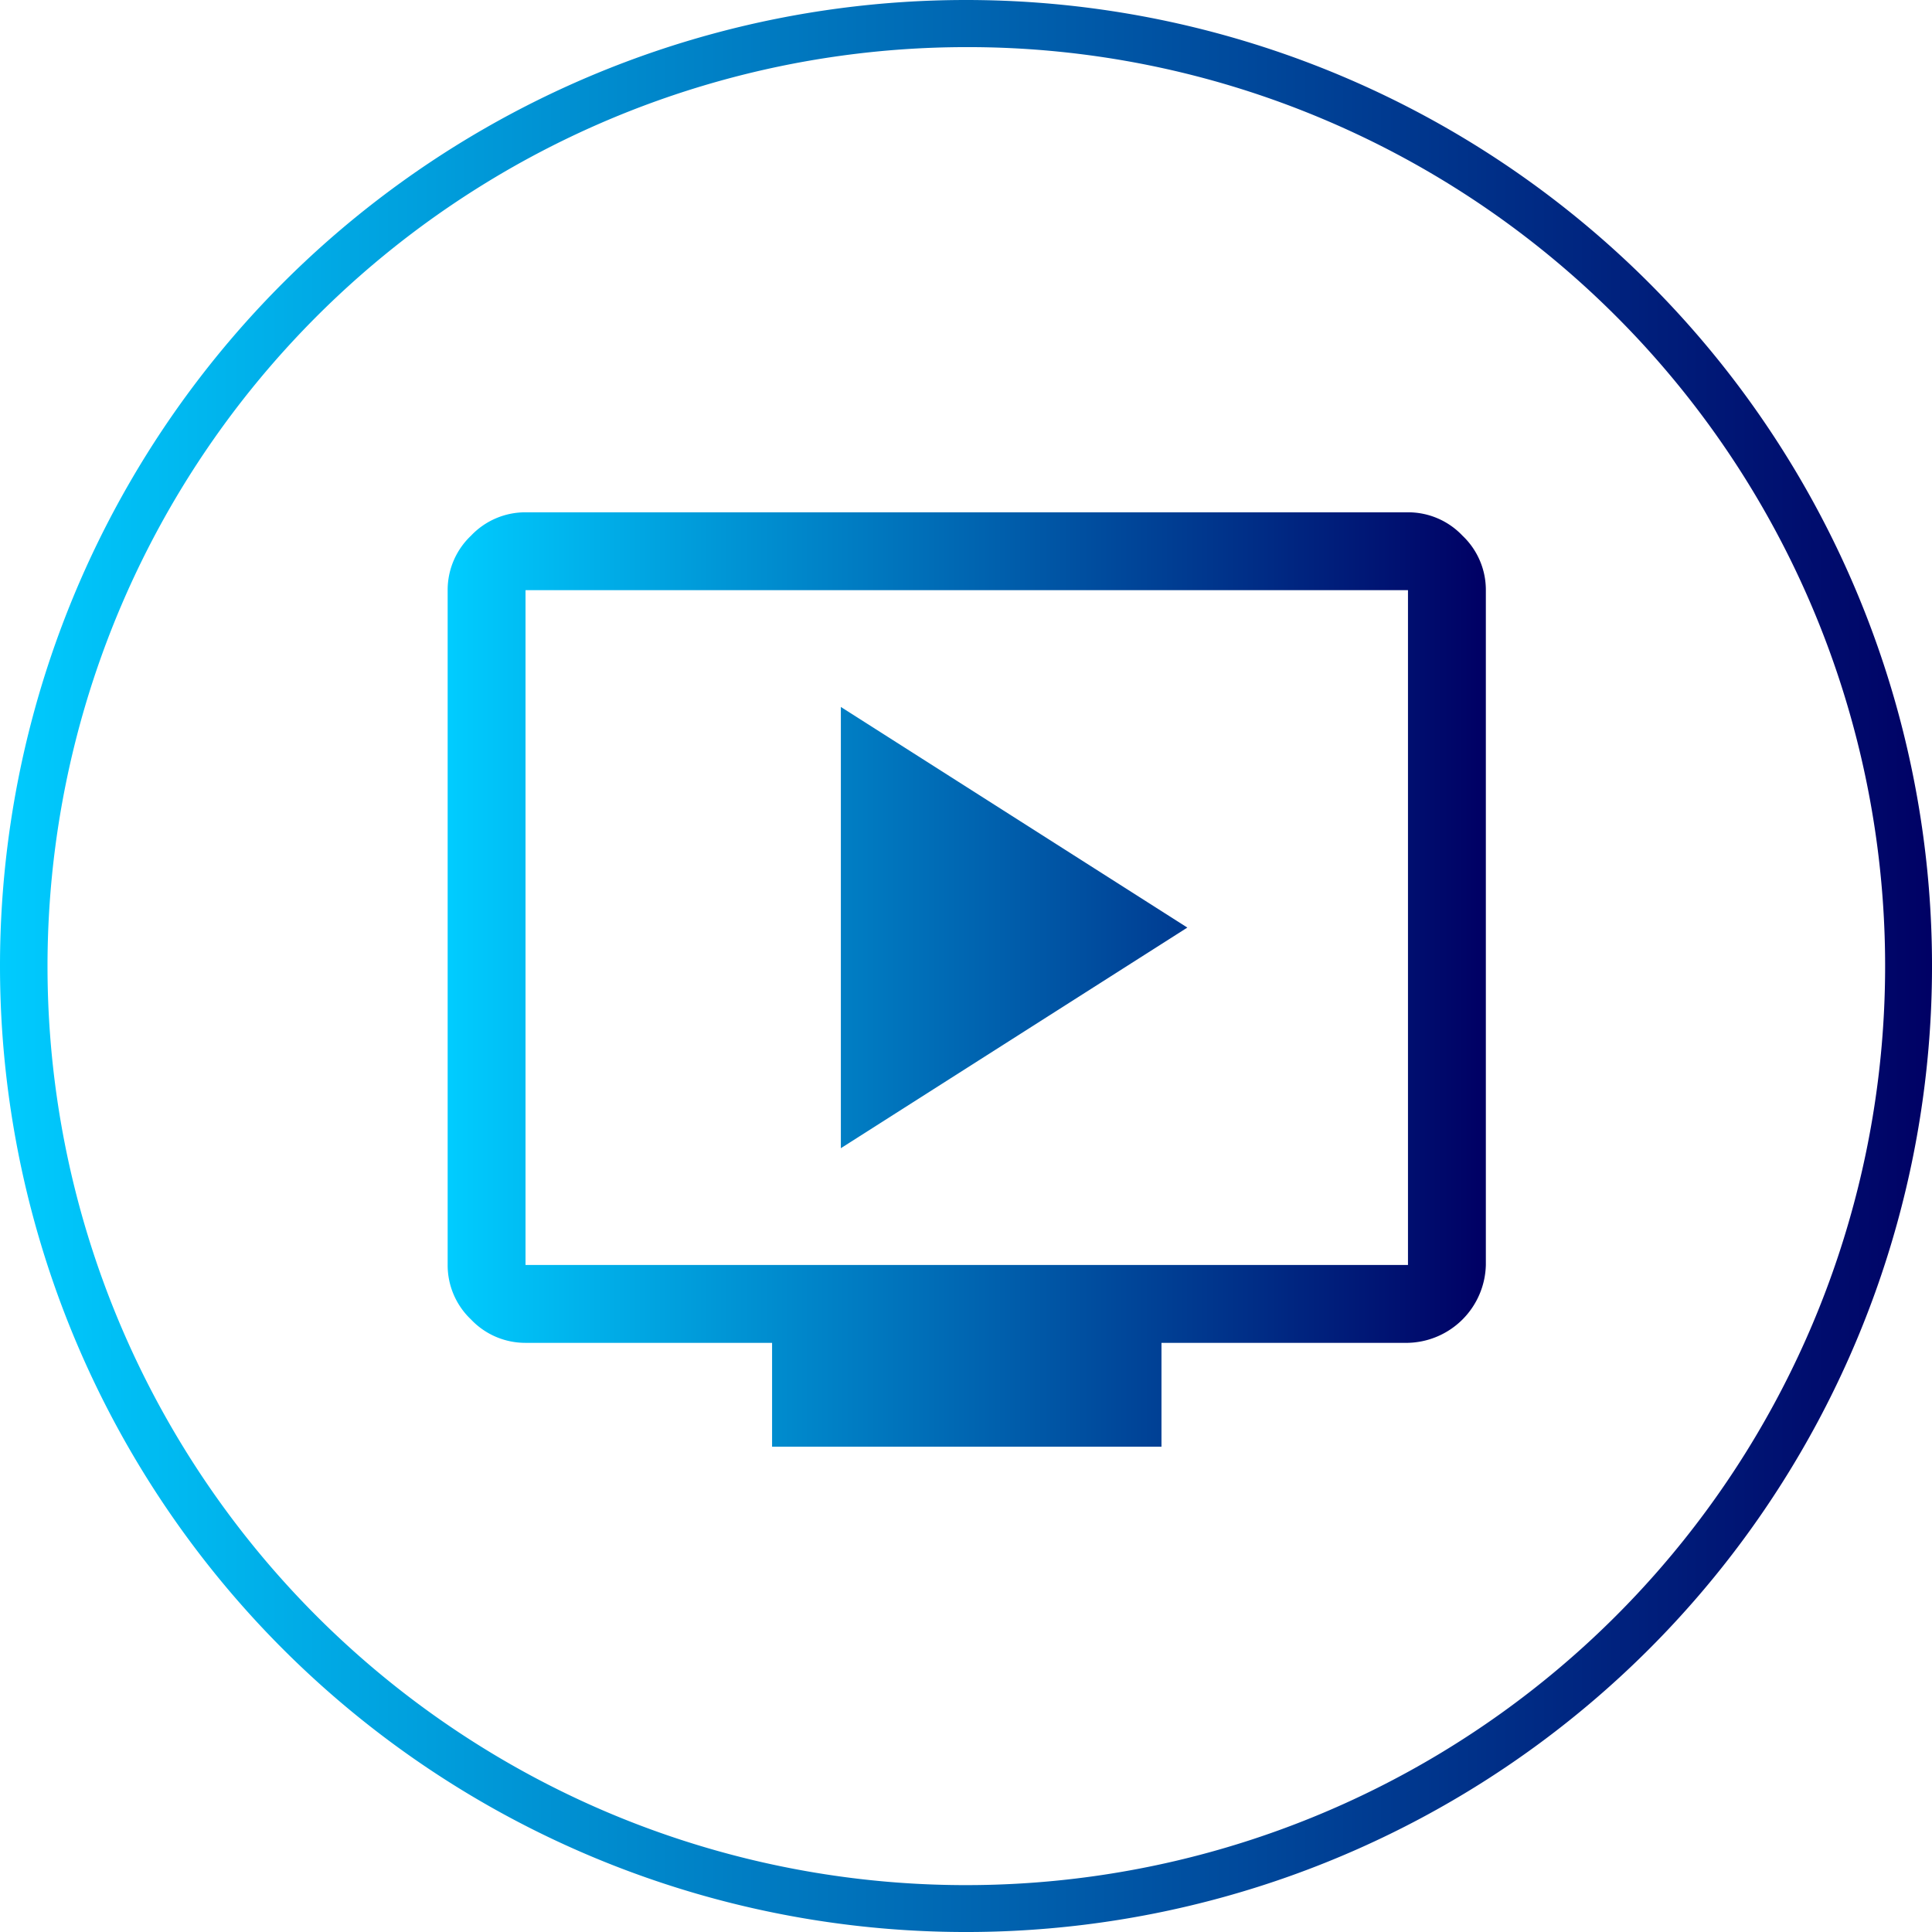
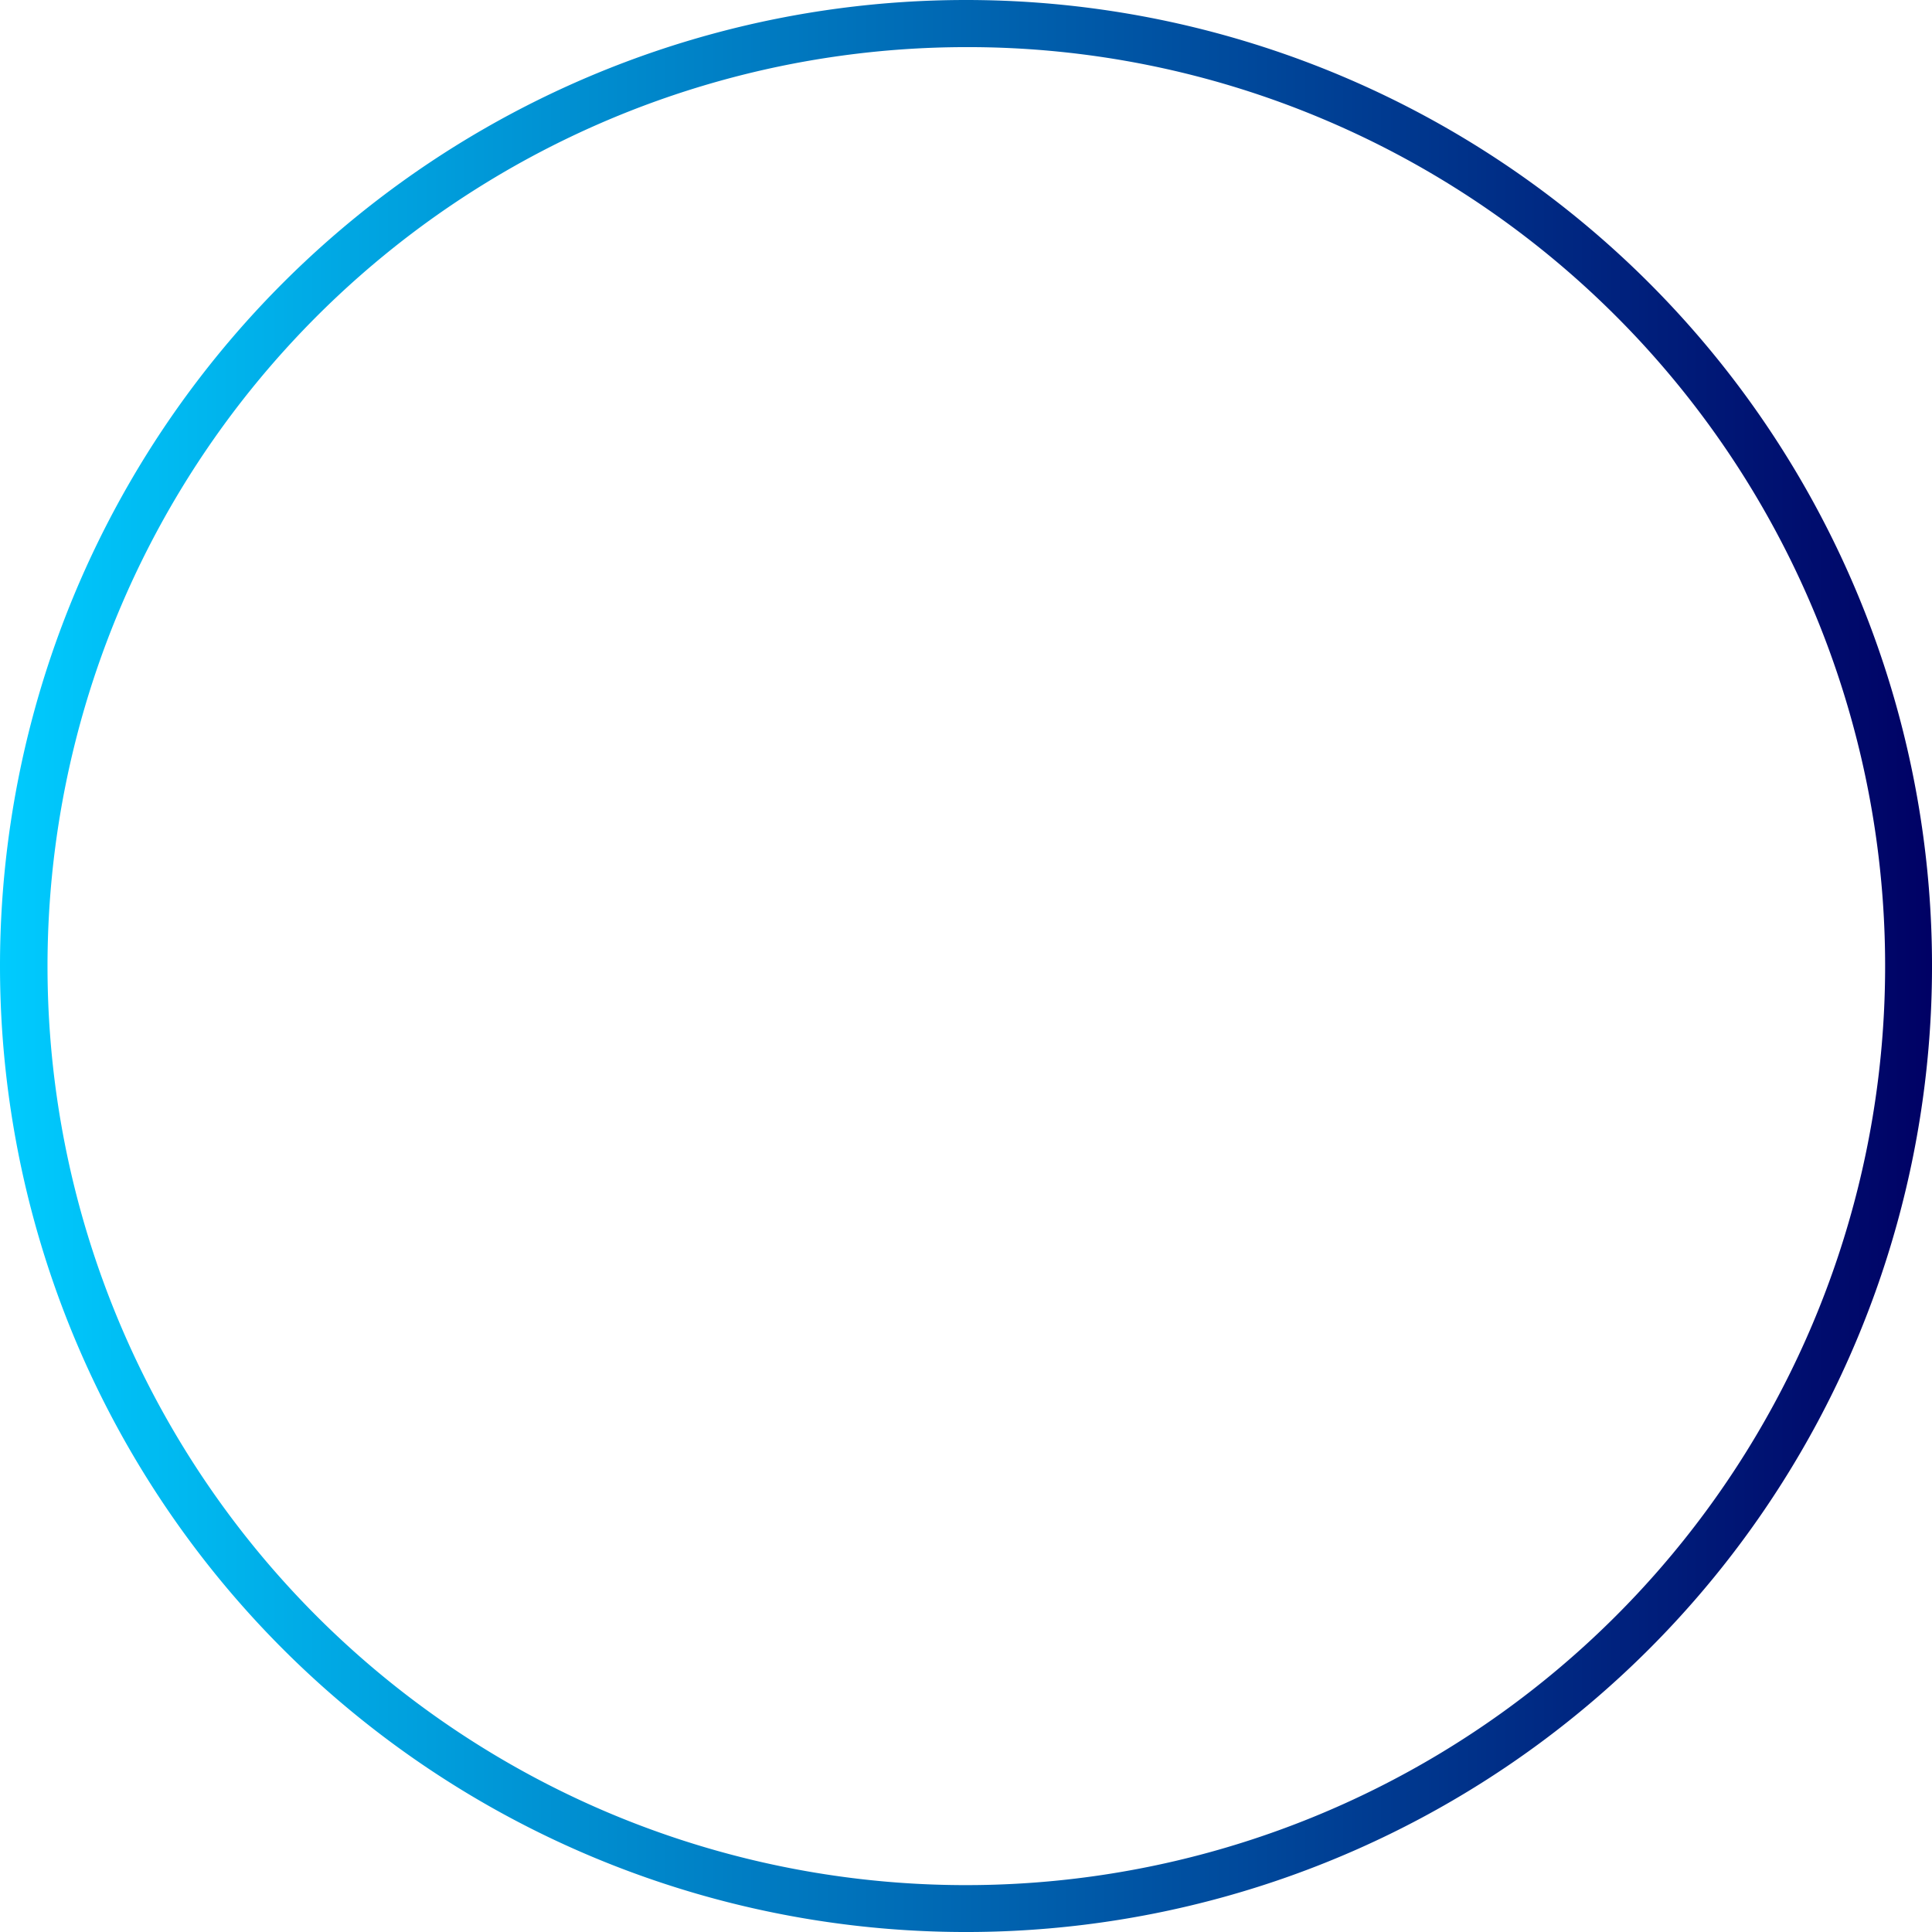
<svg xmlns="http://www.w3.org/2000/svg" id="Group_295" data-name="Group 295" width="112.863" height="112.863" viewBox="0 0 112.863 112.863">
  <defs>
    <linearGradient id="linear-gradient" x1="1" y1="0.5" x2="0" y2="0.5" gradientUnits="objectBoundingBox">
      <stop offset="0" stop-color="#000064" />
      <stop offset="1" stop-color="#0cf" />
    </linearGradient>
  </defs>
  <path id="Path_190" data-name="Path 190" d="M56.432,2.753A53.694,53.694,0,0,0,35.538,105.893,53.693,53.693,0,0,0,77.325,6.97,53.34,53.34,0,0,0,56.432,2.753m0-2.753A56.432,56.432,0,1,1,0,56.432,56.432,56.432,0,0,1,56.432,0Z" fill="url(#linear-gradient)" />
-   <path id="live_tv_FILL0_wght400_GRAD0_opsz48" d="M26.97,43.147,47.211,30.259,26.97,17.371ZM22.952,60.583V54.518H8.549a4.364,4.364,0,0,1-3.184-1.365A4.364,4.364,0,0,1,4,49.969V10.549A4.364,4.364,0,0,1,5.365,7.365,4.364,4.364,0,0,1,8.549,6H60.1a4.364,4.364,0,0,1,3.184,1.365,4.364,4.364,0,0,1,1.365,3.184V49.969A4.664,4.664,0,0,1,60.1,54.518H45.7v6.065ZM8.549,49.969H60.1V10.549H8.549V49.969Zm0,0h0V10.549h0V49.969Z" transform="translate(22.151 23.928)" fill="url(#linear-gradient)" />
</svg>